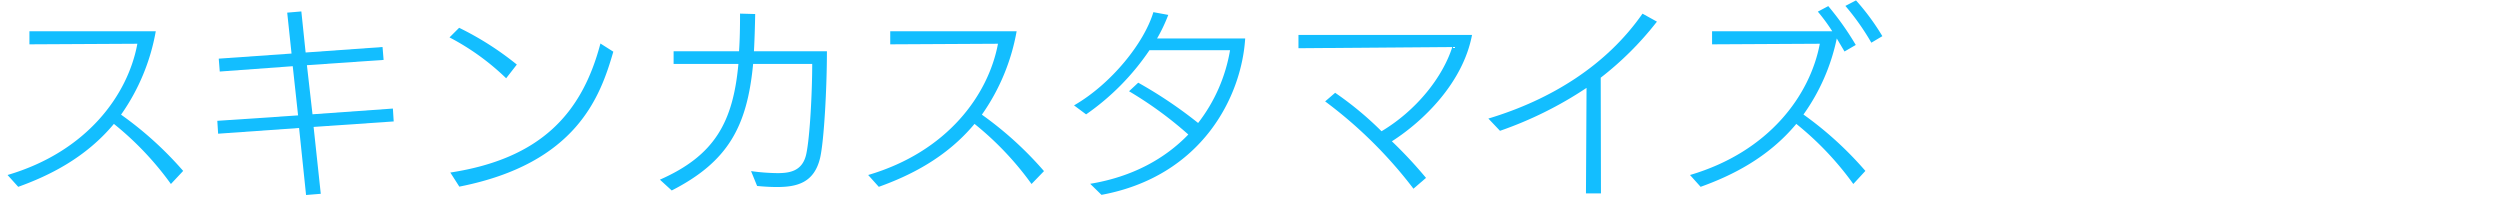
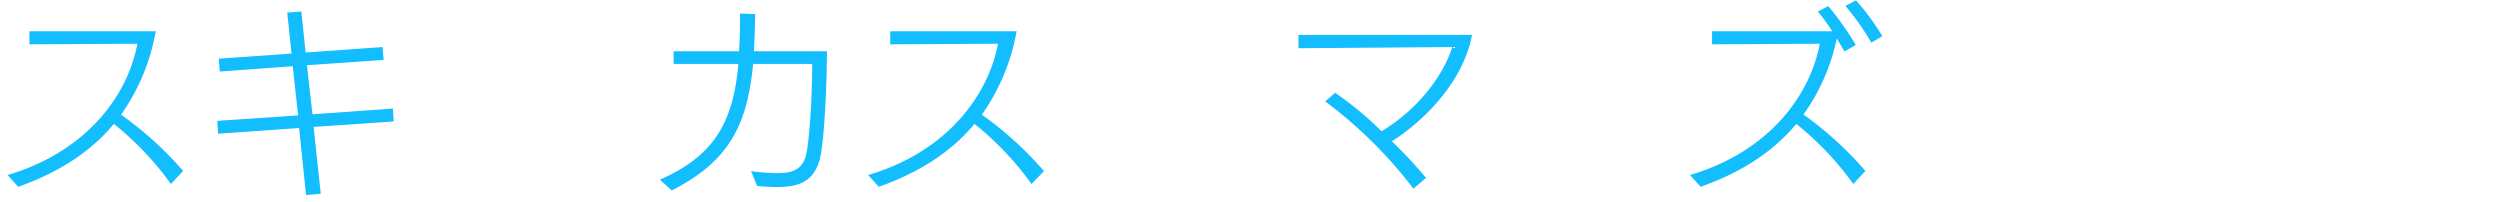
<svg xmlns="http://www.w3.org/2000/svg" width="520" height="42" viewBox="0 0 520 42">
  <defs>
    <style>.cls-1{fill:#13beff;}</style>
  </defs>
  <title>img_contents_title_skin</title>
  <g id="レイヤー_2" data-name="レイヤー 2">
    <path class="cls-1" d="M35.55,38.27a63.78,63.78,0,0,0-11.86-12.5c-5.91,7.1-13.53,10.8-19.9,13.09L1.57,36.4c16.5-4.85,25.05-16.67,27-27.3L6.12,9.22V6.5l26.28,0a43.1,43.1,0,0,1-7.22,17.35A73.22,73.22,0,0,1,38.1,35.55Z" />
    <path class="cls-1" d="M65.23,26.4l1.49,13.91-3.06.25L62.21,26.62,45.37,27.81l-.17-2.68L62,24,60.89,13.77,45.71,14.88,45.5,12.2l15.14-1.06-.9-8.51,2.94-.25.89,8.54,16-1.14.22,2.68-15.95,1.1L65,23.77l16.72-1.19.17,2.68Z" />
-     <path class="cls-1" d="M105.28,16.28A50.65,50.65,0,0,0,93.5,7.78l2-2a63,63,0,0,1,12,7.65ZM93.67,35.89C112.47,33,121.06,23.6,124.89,9.05l2.68,1.7C124.89,20,120,34,95.54,38.82Z" />
    <path class="cls-1" d="M156.22,35.59a42.9,42.9,0,0,0,5.49.42c2.51,0,5.23-.38,6-4s1.23-13.06,1.23-18.71H156.65c-1.24,13-5.19,20.32-16.93,26.32l-2.46-2.25c11.35-5,15.22-11.91,16.33-24.07H140.11l0-2.64h13.61c.17-2.42.21-5,.21-7.83l3.15.09c-.05,2.76-.13,5.36-.26,7.74H172c0,7.57-.59,18.5-1.4,22.11-1.23,5.32-4.93,6.13-9,6.13-1.61,0-3.23-.13-4.12-.22Z" />
    <path class="cls-1" d="M214.56,38.27a63.78,63.78,0,0,0-11.86-12.5c-5.91,7.1-13.53,10.8-19.91,13.09l-2.21-2.46c16.5-4.85,25-16.67,27-27.3l-22.41.12V6.5l26.29,0a43.24,43.24,0,0,1-7.23,17.35,73.22,73.22,0,0,1,12.92,11.74Z" />
-     <path class="cls-1" d="M226.76,38.23c8.8-1.45,15.57-5.23,20.41-10.25a79.2,79.2,0,0,0-12.33-9l1.91-1.78a91.84,91.84,0,0,1,12.46,8.38,33.89,33.89,0,0,0,6.64-15.14H239.09a50.91,50.91,0,0,1-13.18,13.35l-2.51-1.87c7.87-4.55,14.63-13.1,16.5-19.39L243,3.1A33.55,33.55,0,0,1,240.67,8H259c-.76,12.12-9,28.66-29.89,32.53Z" />
    <path class="cls-1" d="M294,39.25a92.2,92.2,0,0,0-18.37-18.16l2.08-1.79a68.86,68.86,0,0,1,9.65,8c7.32-4.38,12.72-11.27,14.72-17.52l-32,.25V7.27l36.1,0c-1.87,9.91-10.08,17.91-16.67,22.12a91.42,91.42,0,0,1,7.1,7.61Z" />
-     <path class="cls-1" d="M329.88,40.22,330,18.28A79.17,79.17,0,0,1,312,27.21l-2.42-2.55c13.14-3.95,24.62-11.14,32.06-21.82l3,1.66a65.94,65.94,0,0,1-11.69,11.66L333,40.22Z" />
    <path class="cls-1" d="M385.49,38.27a63.78,63.78,0,0,0-11.86-12.5c-5.91,7.1-13.52,10.8-19.9,13.09l-2.21-2.46c16.5-4.85,25-16.67,27-27.3l-22.41.12V6.5l25,0a38.38,38.38,0,0,0-3-4.08l2.17-1.15A60,60,0,0,1,386,9.35l-2.34,1.36L382.05,8a41.82,41.82,0,0,1-6.93,15.82A73.22,73.22,0,0,1,388,35.55Zm3.75-29.39a50.83,50.83,0,0,0-5.4-7.65L386.05.08a48.57,48.57,0,0,1,5.48,7.44Z" />
  </g>
</svg>